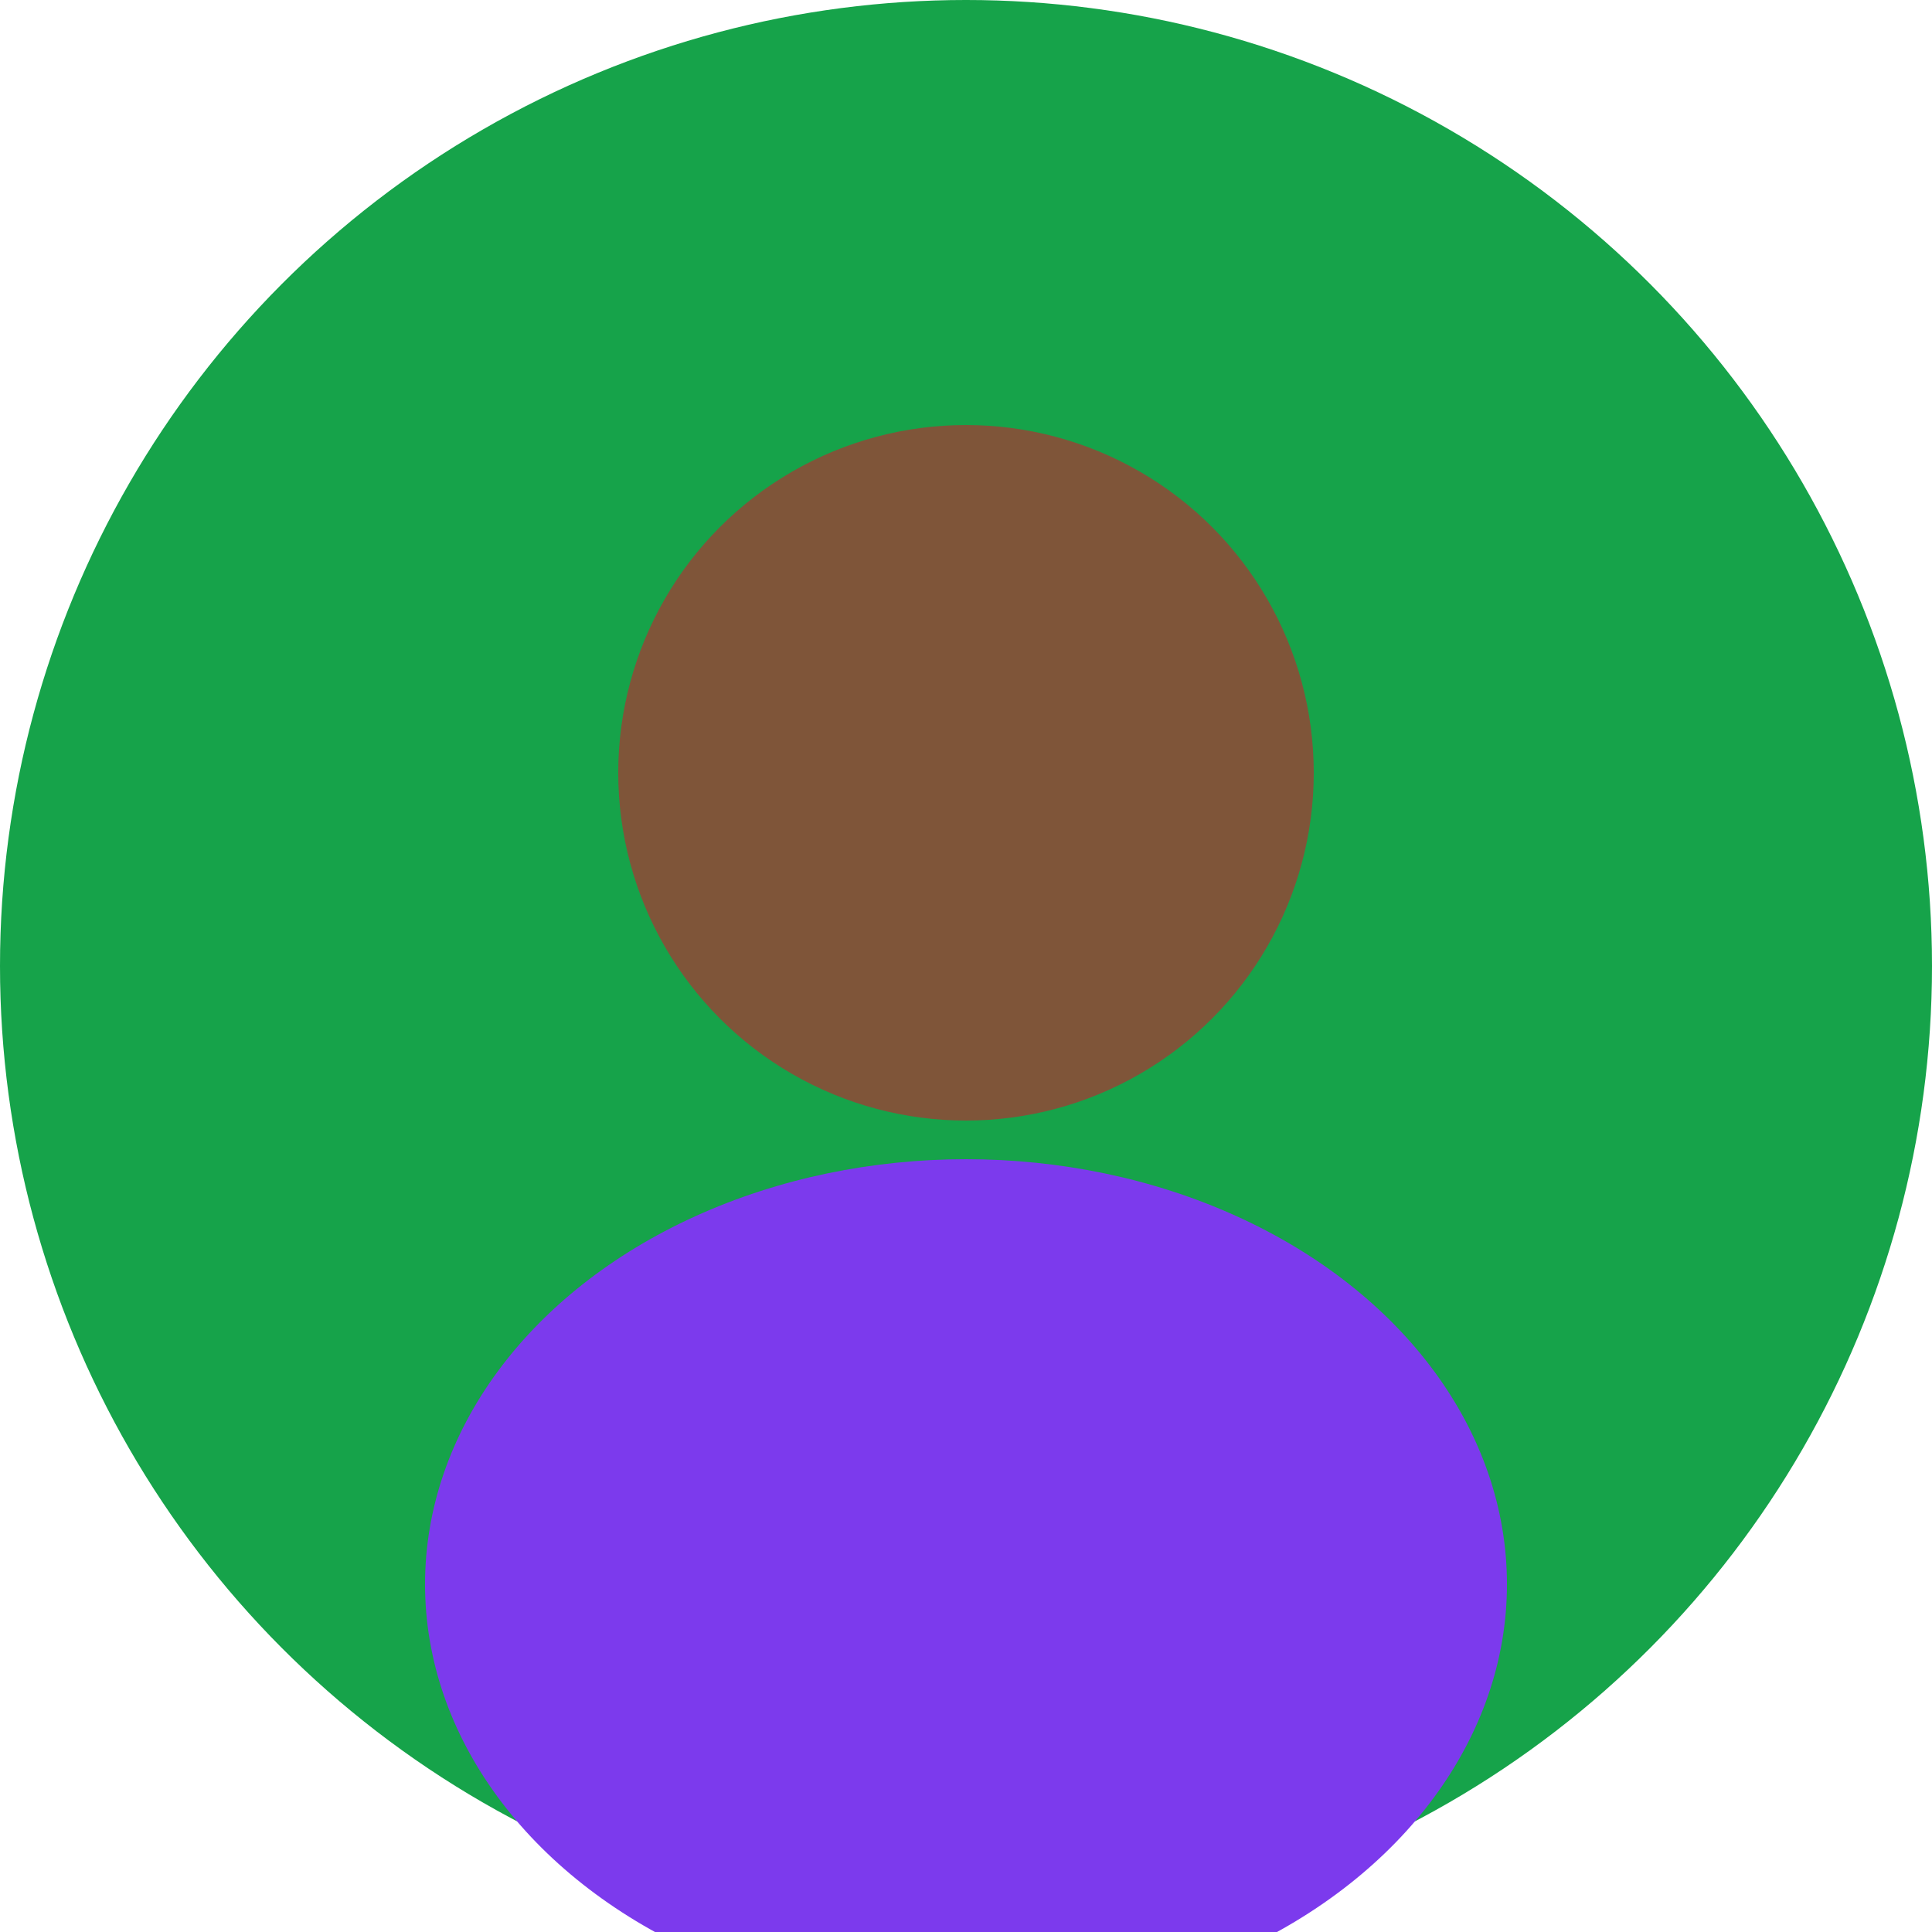
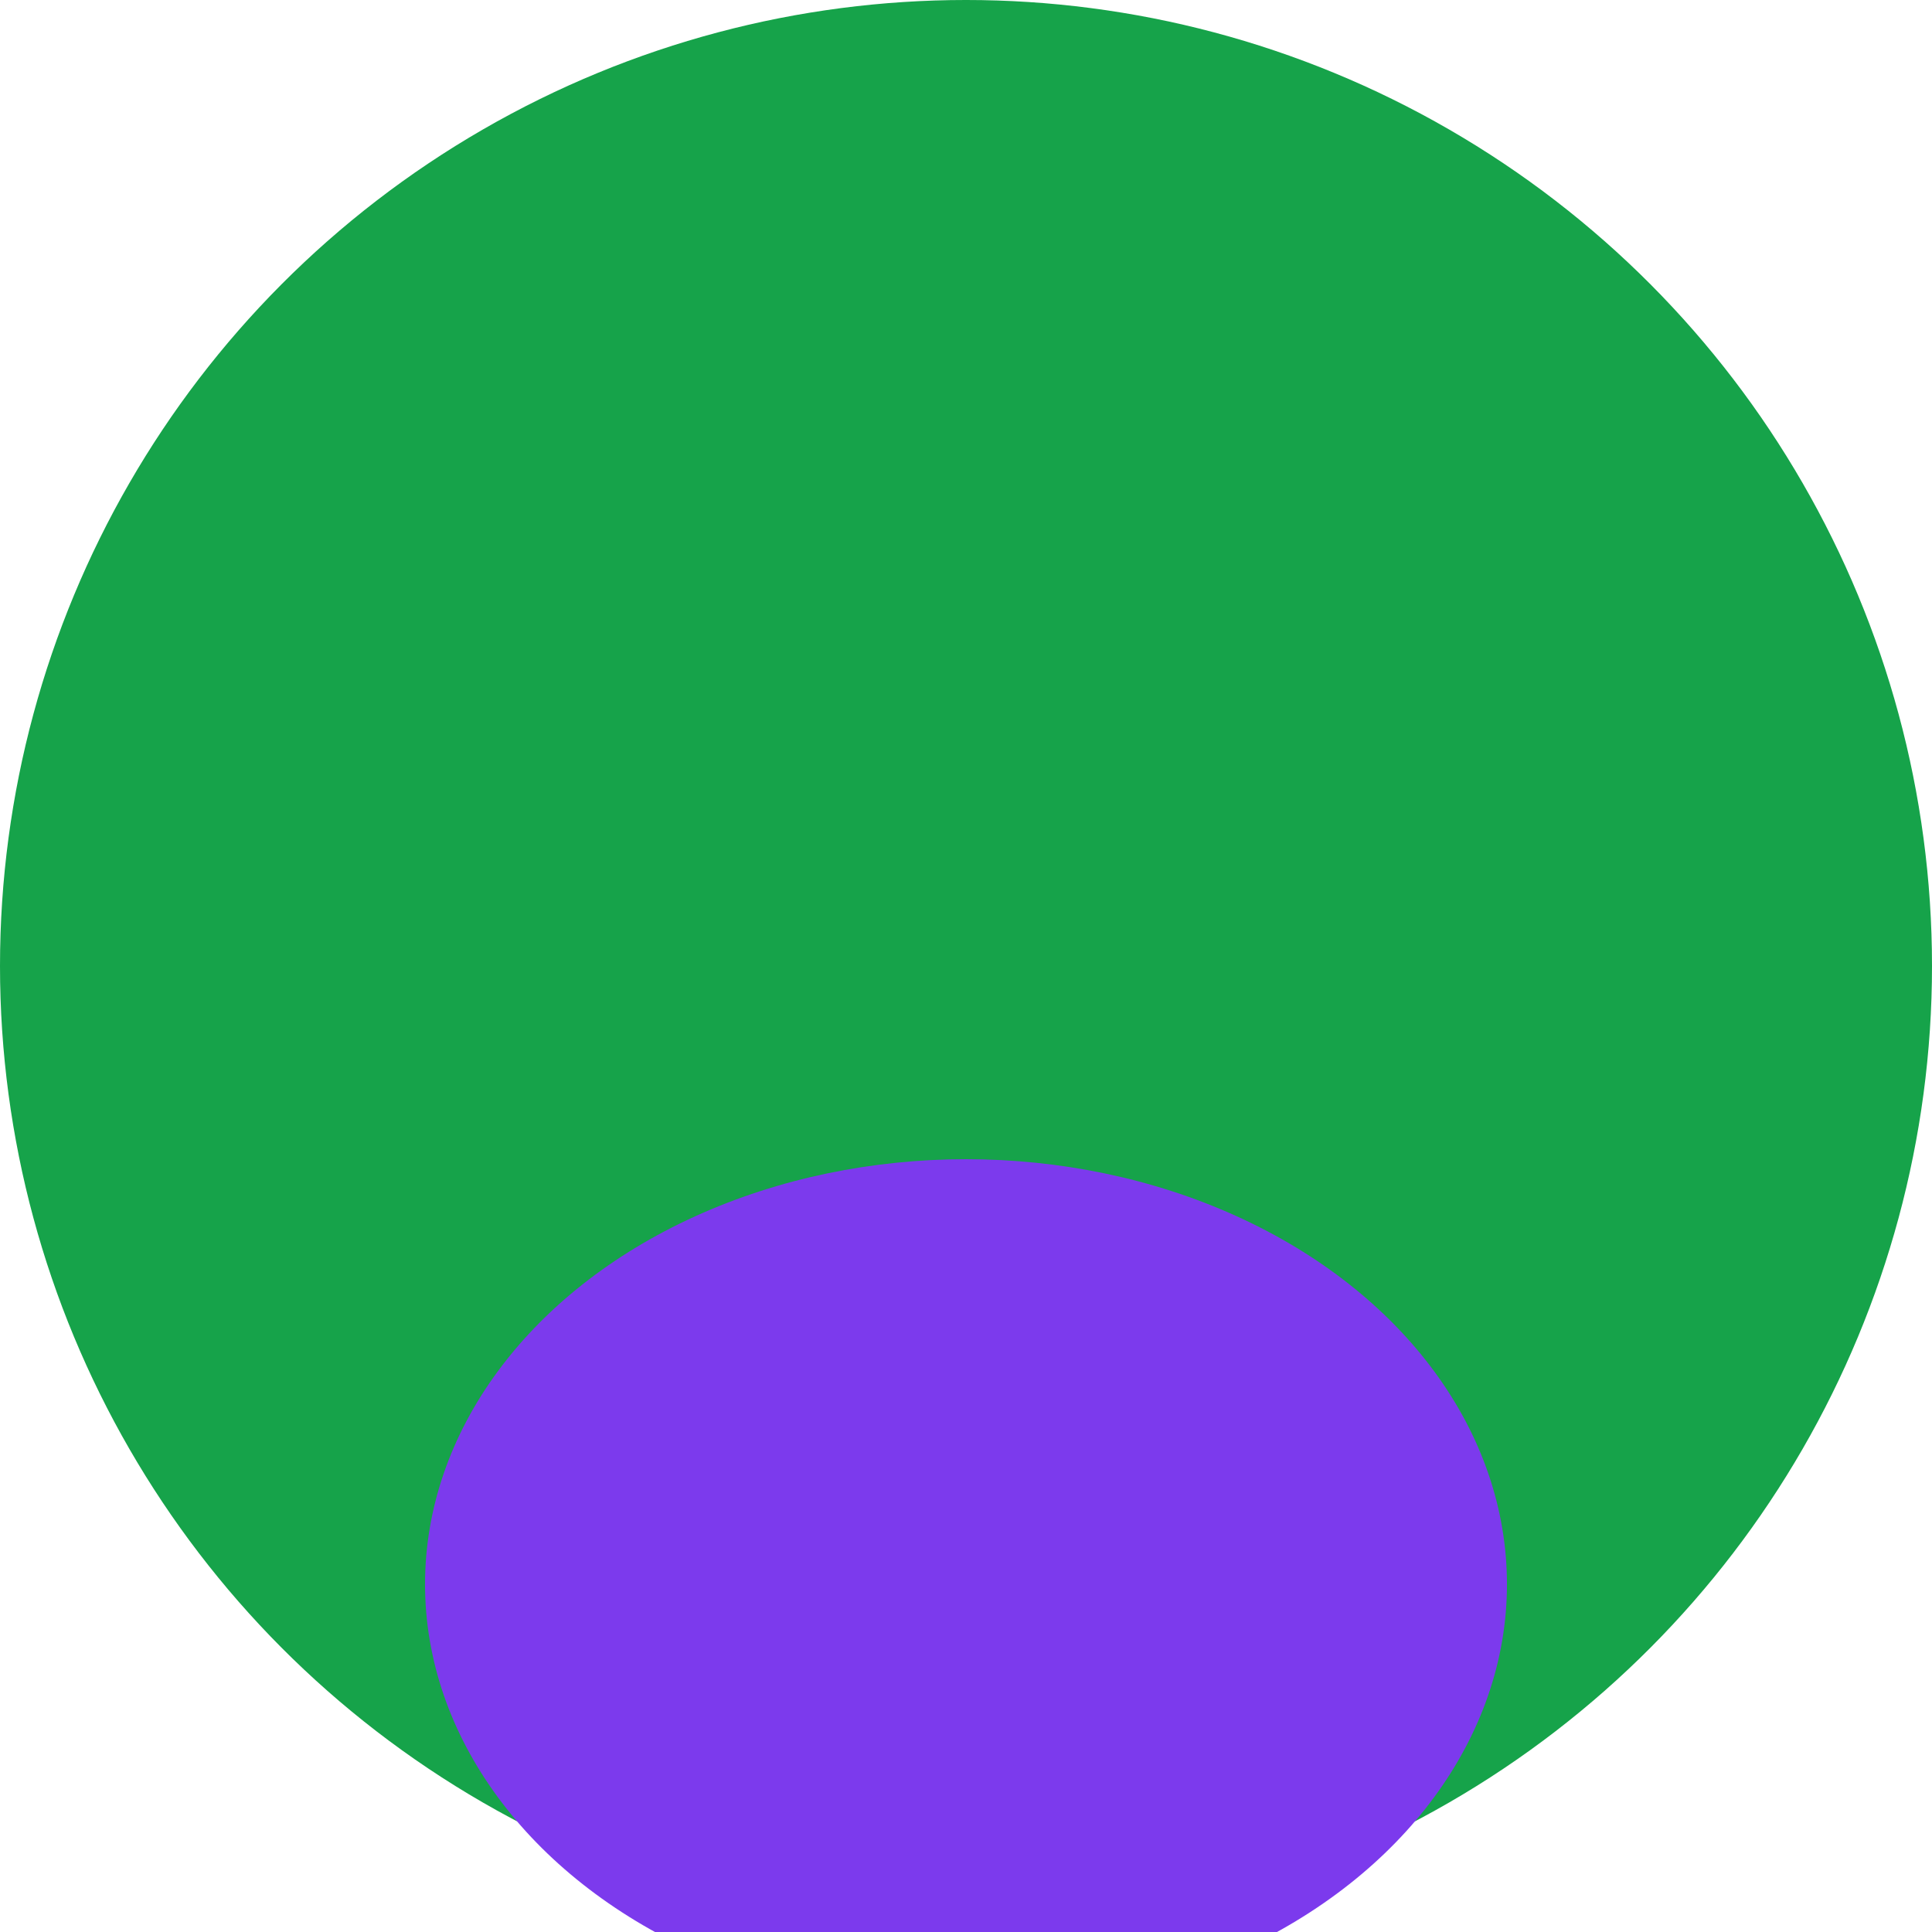
<svg xmlns="http://www.w3.org/2000/svg" width="100" height="100" viewBox="0 0 100 100">
  <circle cx="50" cy="50" r="50" fill="#16a34a" />
-   <circle cx="50" cy="40" r="18" fill="#7f5539" />
  <ellipse cx="50" cy="82" rx="28" ry="22" fill="#7c3aed" />
</svg>